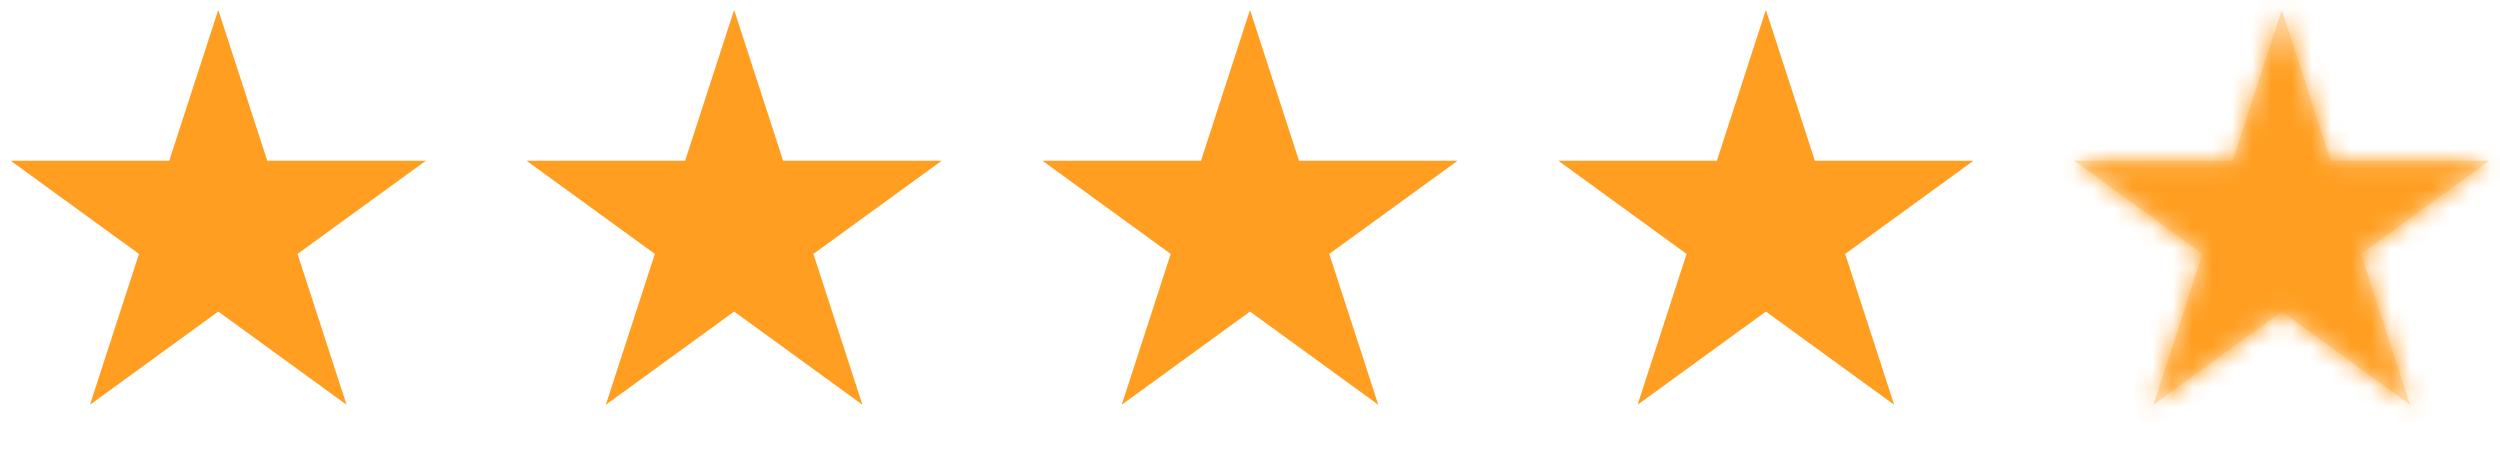
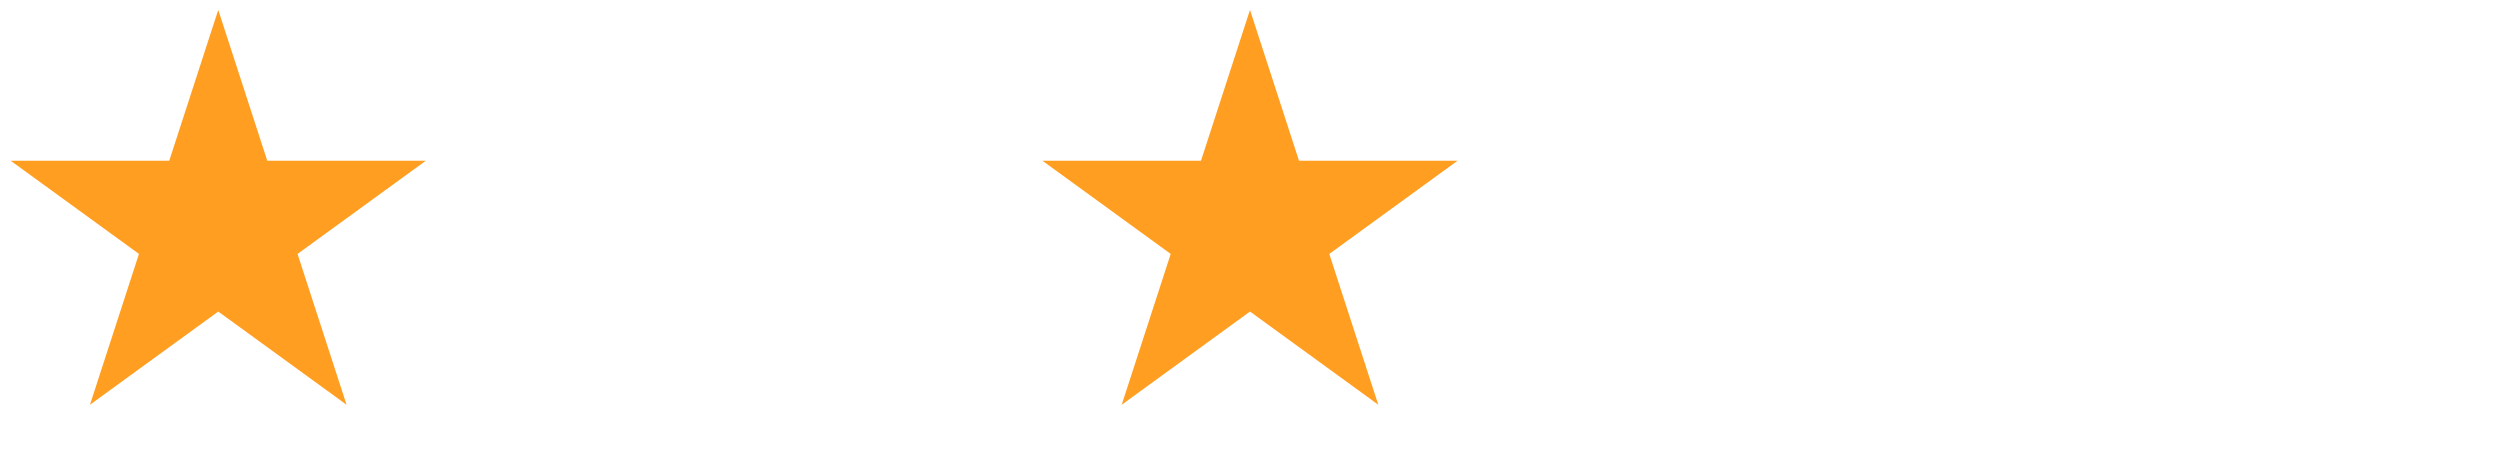
<svg xmlns="http://www.w3.org/2000/svg" width="126" height="23" viewBox="0 0 126 23" fill="none">
  <path d="M11 0.5L13.47 8.101H21.462L14.996 12.798L17.466 20.399L11 15.702L4.534 20.399L7.004 12.798L0.538 8.101H8.53L11 0.5Z" fill="#FF9E20" />
-   <path d="M37 0.5L39.47 8.101H47.462L40.996 12.798L43.466 20.399L37 15.702L30.534 20.399L33.004 12.798L26.538 8.101H34.53L37 0.5Z" fill="#FF9E20" />
  <path d="M63 0.5L65.47 8.101H73.462L66.996 12.798L69.466 20.399L63 15.702L56.534 20.399L59.004 12.798L52.538 8.101H60.53L63 0.5Z" fill="#FF9E20" />
-   <path d="M89 0.5L91.47 8.101H99.462L92.996 12.798L95.466 20.399L89 15.702L82.534 20.399L85.004 12.798L78.538 8.101H86.53L89 0.5Z" fill="#FF9E20" />
-   <path opacity="0.3" d="M115 0.5L117.47 8.101H125.462L118.996 12.798L121.466 20.399L115 15.702L108.534 20.399L111.004 12.798L104.538 8.101H112.53L115 0.5Z" fill="#FF9E20" />
  <mask id="mask0_1_119" style="mask-type:alpha" maskUnits="userSpaceOnUse" x="104" y="0" width="22" height="21">
-     <path d="M115 0.5L117.47 8.101H125.462L118.996 12.798L121.466 20.399L115 15.702L108.534 20.399L111.004 12.798L104.538 8.101H112.53L115 0.5Z" fill="#FFBC20" />
-   </mask>
+     </mask>
  <g mask="url(#mask0_1_119)">
-     <rect x="104" width="22" height="23" fill="#FF9E20" />
-   </g>
+     </g>
</svg>